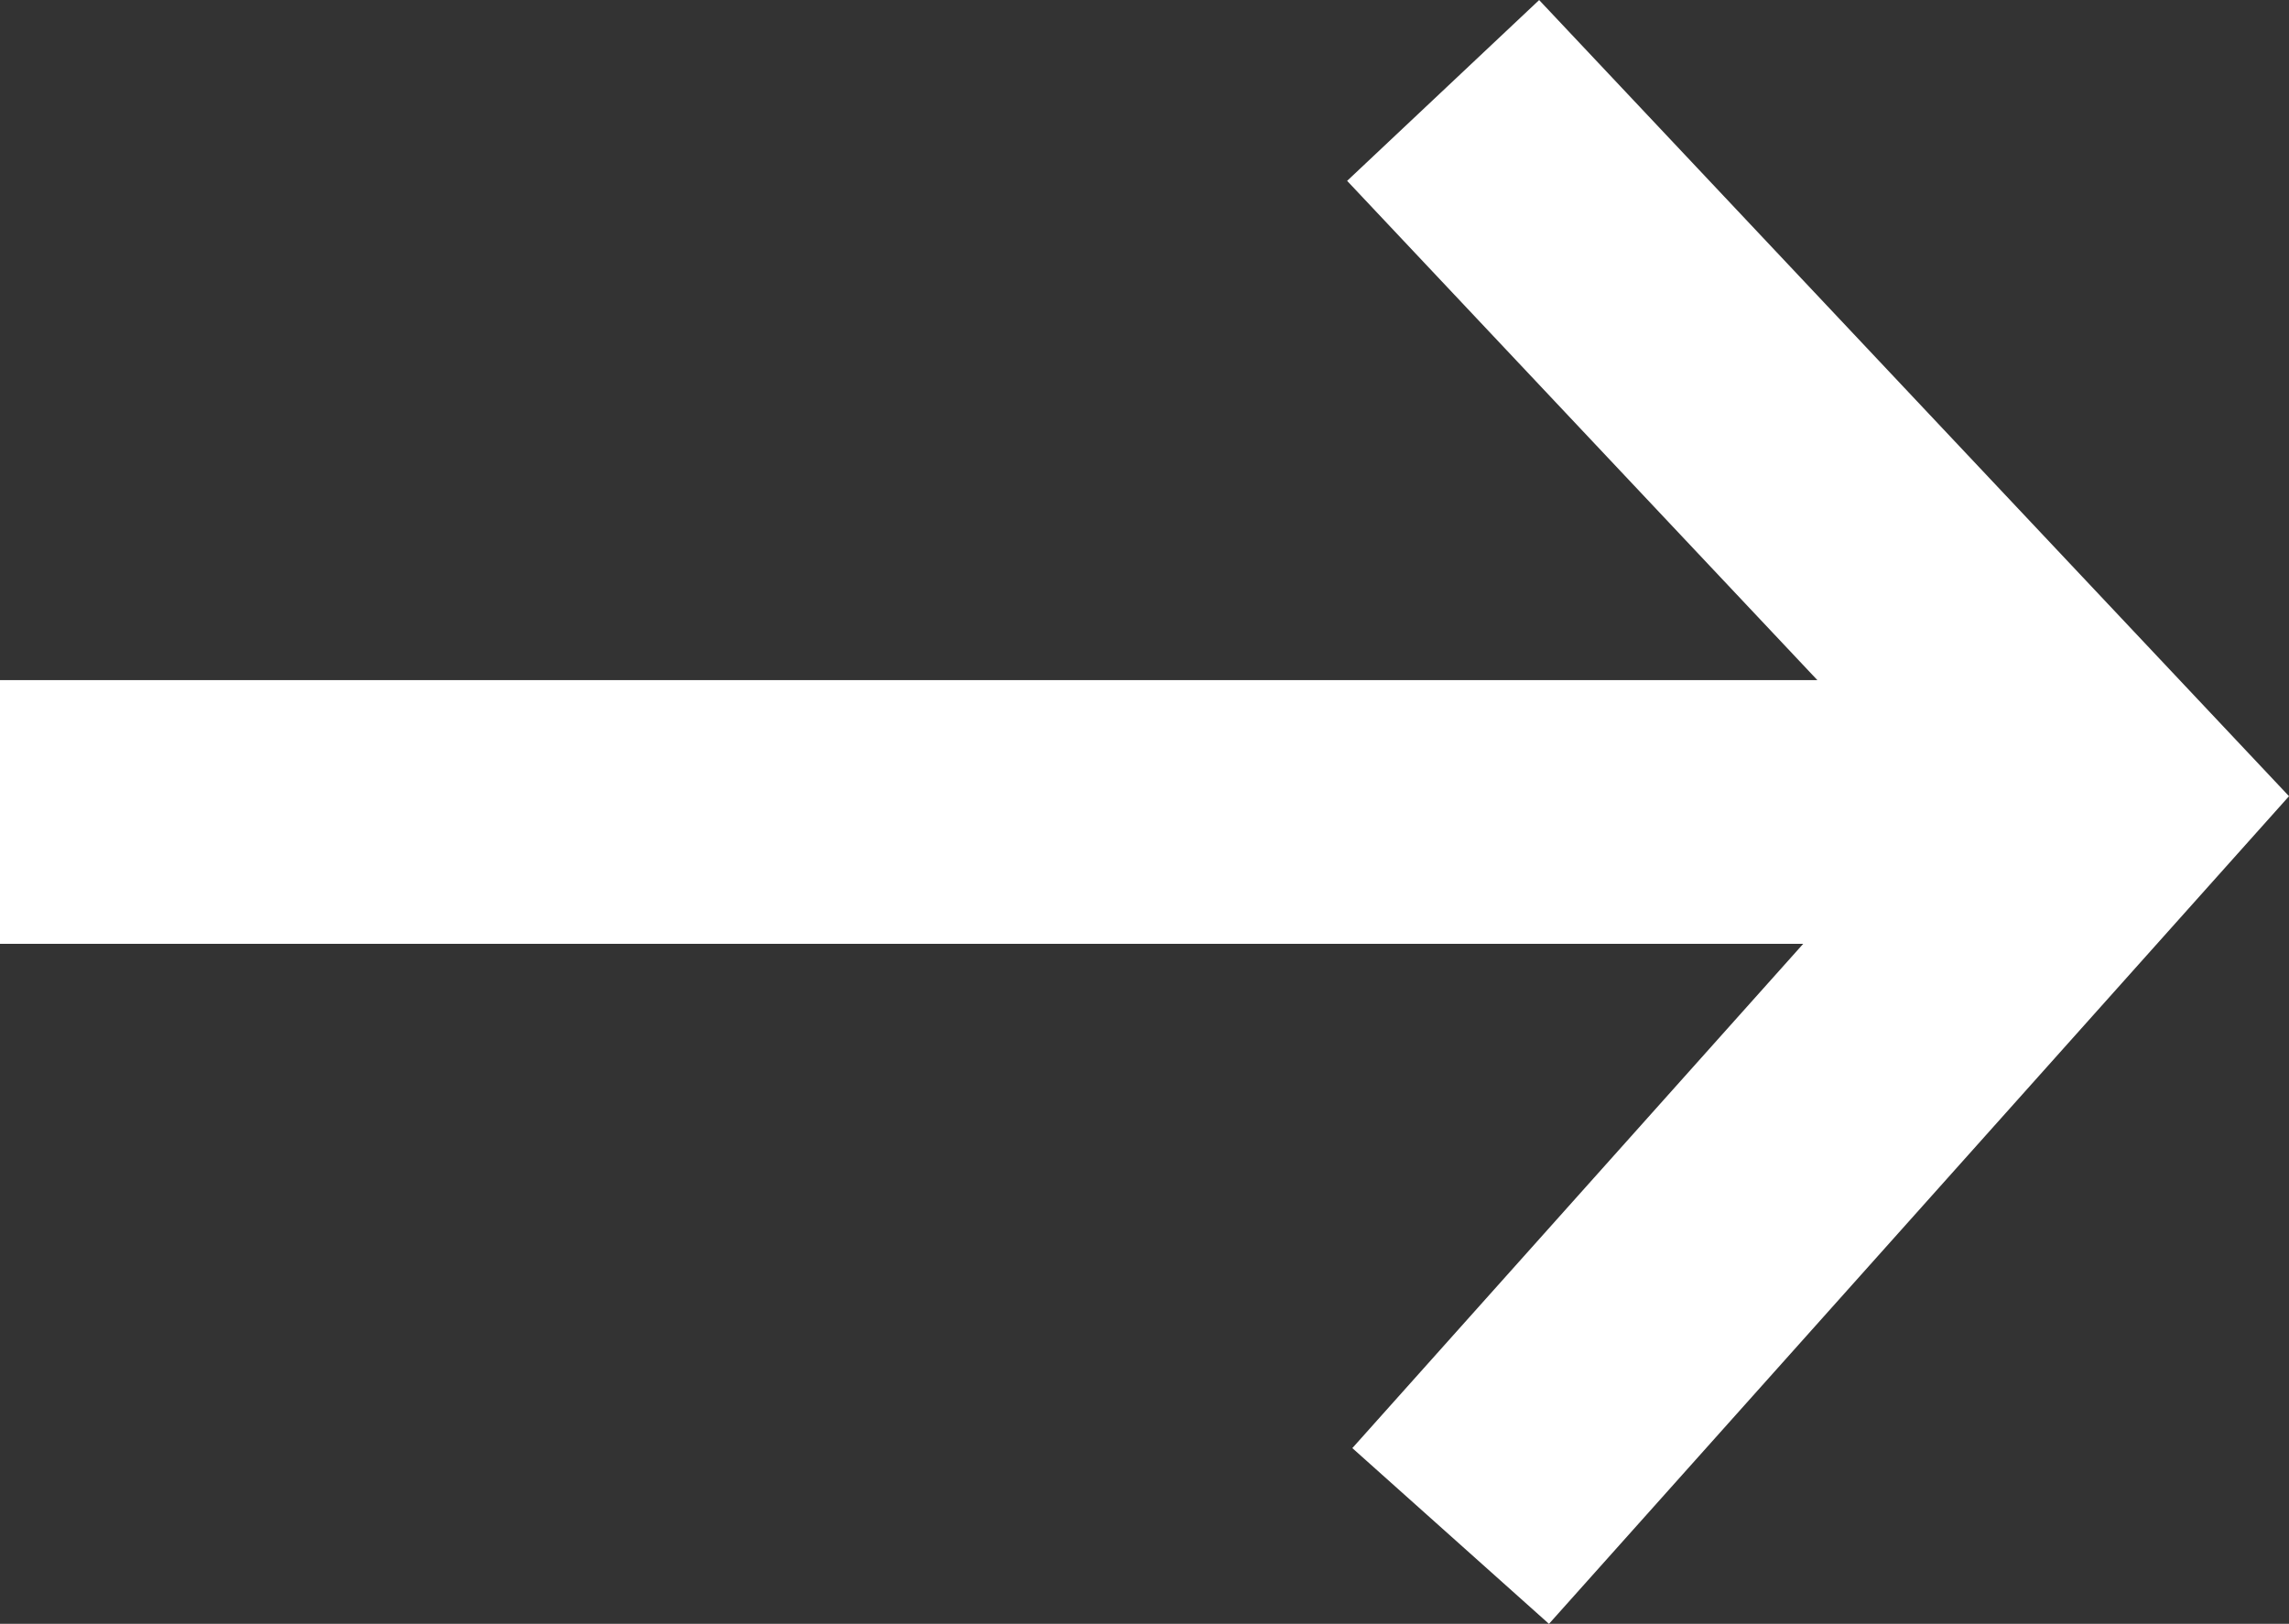
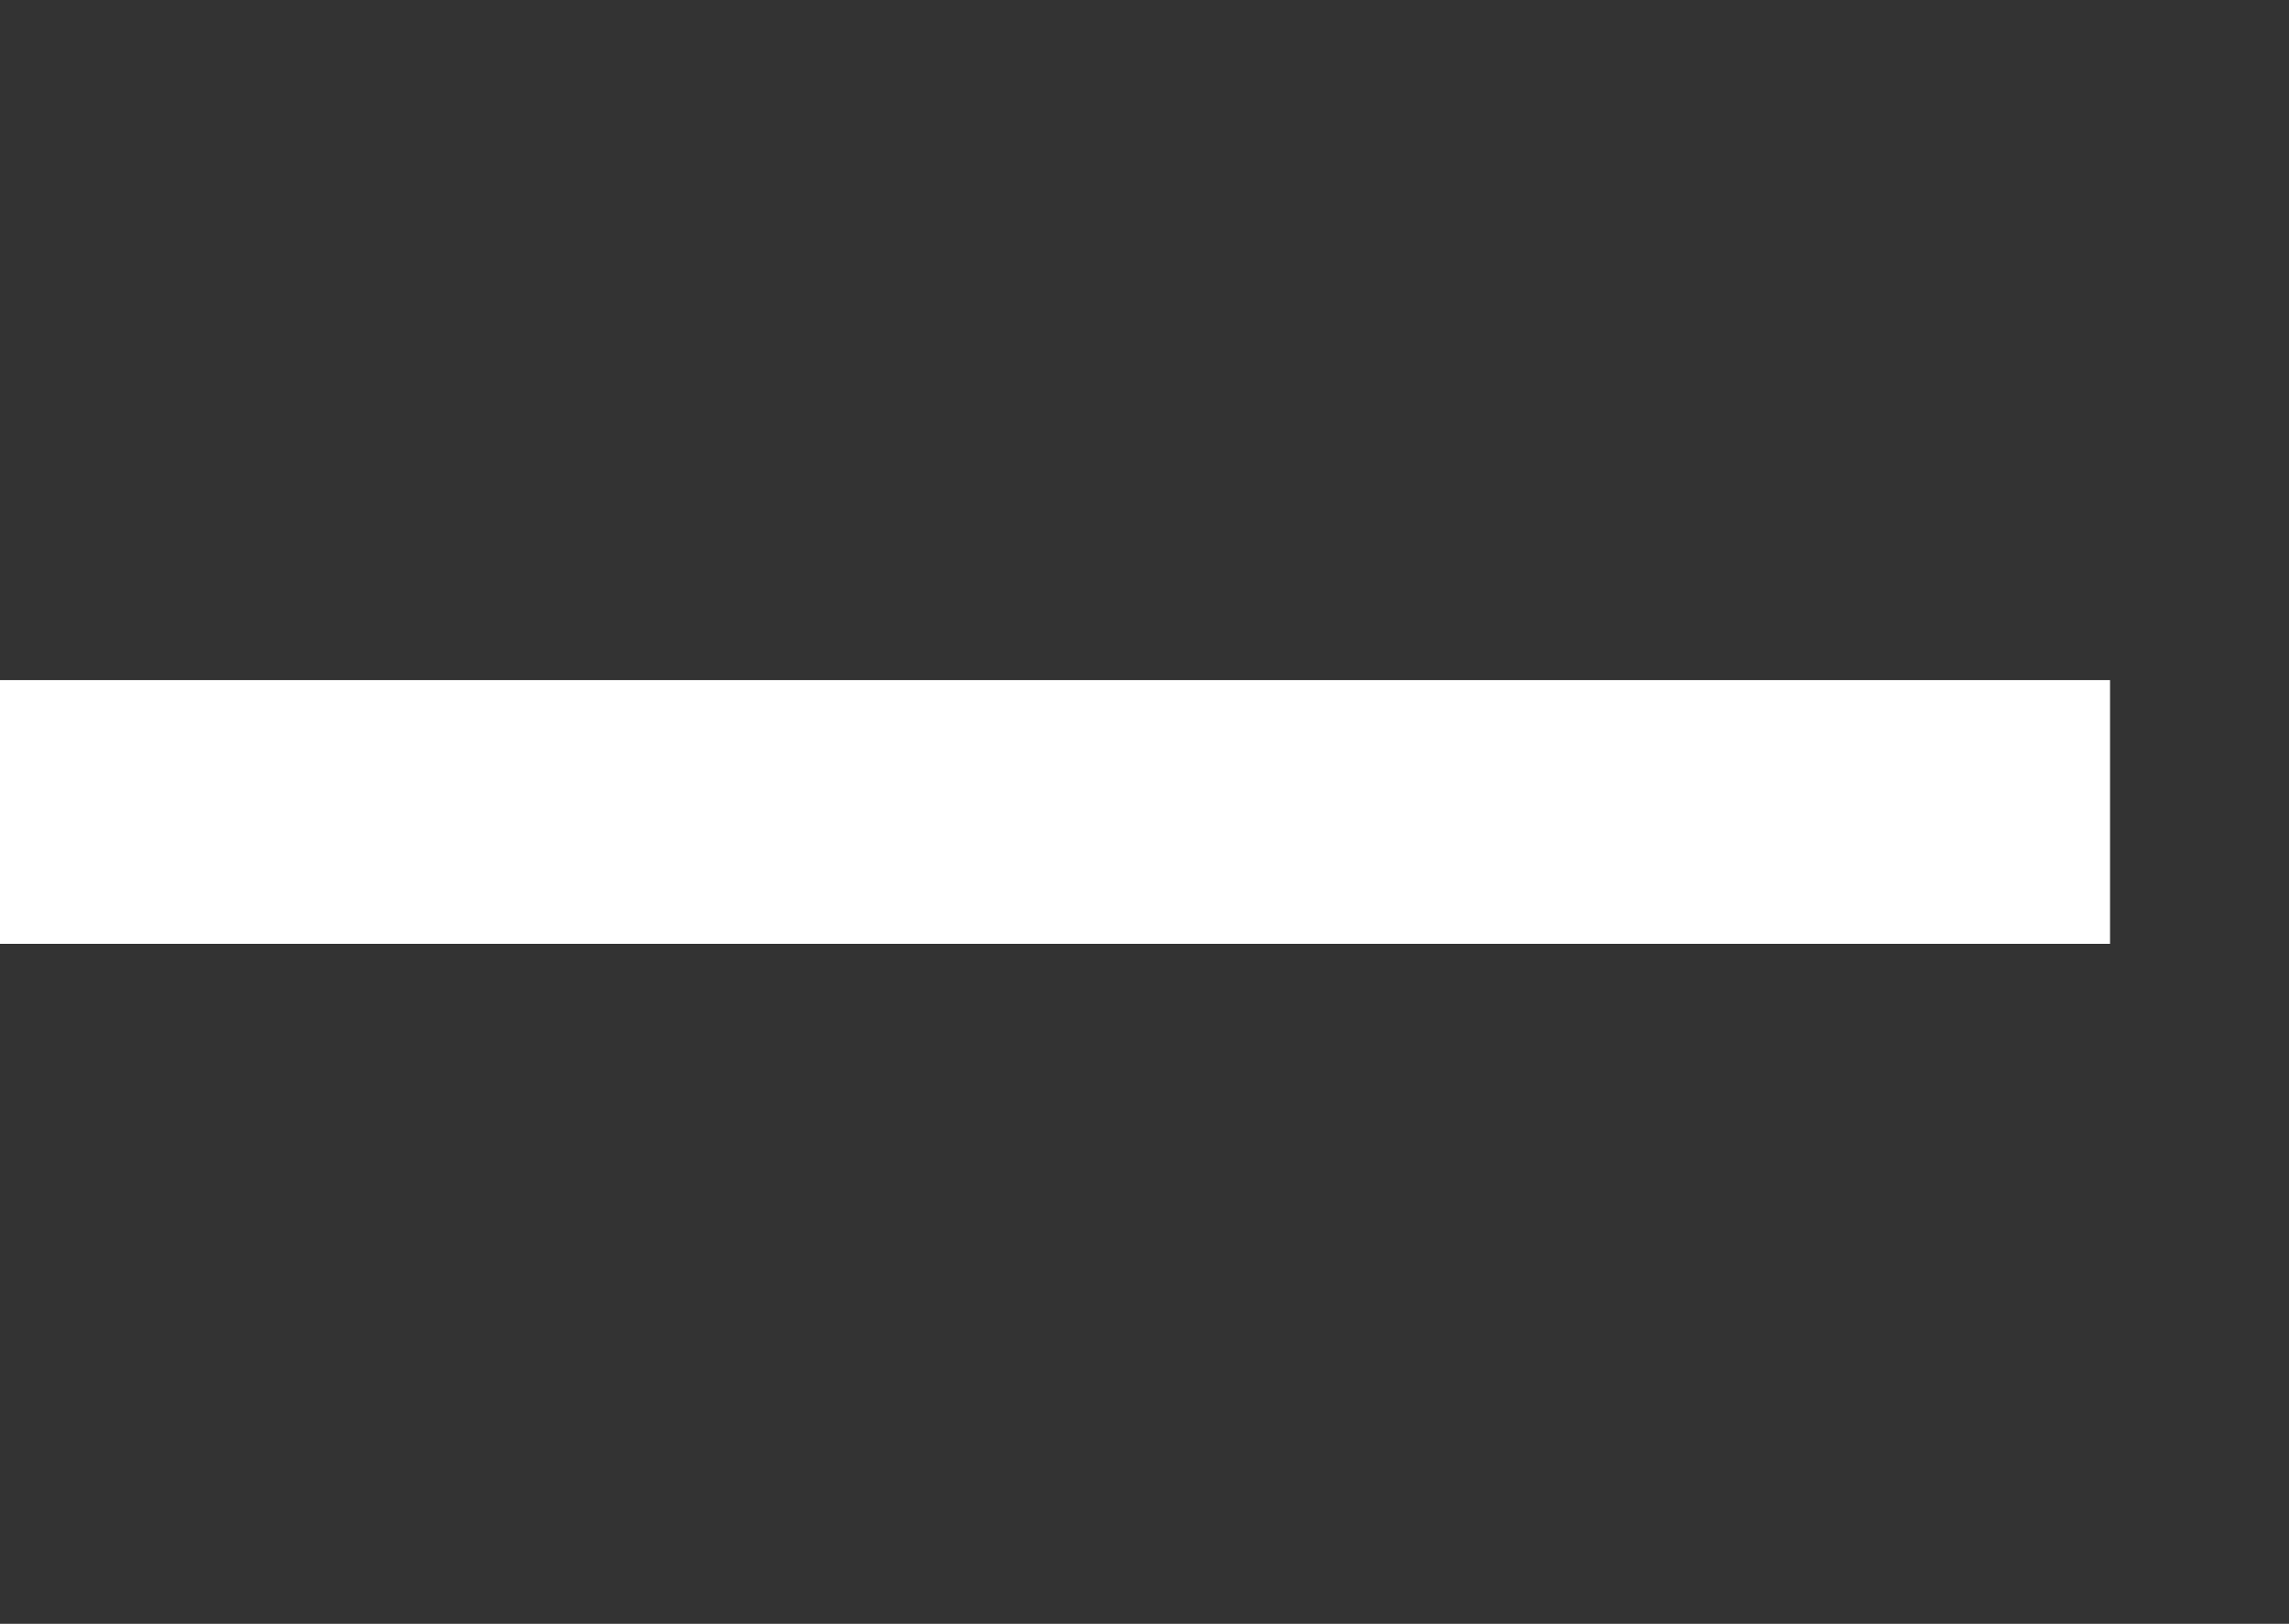
<svg xmlns="http://www.w3.org/2000/svg" width="17.357" height="12.315">
  <rect width="100%" height="100%" fill="#333333" stroke="none" />
  <g id="Group_3" data-name="Group 3" transform="translate(0 .686)" fill="none" stroke="#FFF" stroke-width="2">
    <path id="Path_1" data-name="Path 1" d="M0 0v16" transform="rotate(90 5.264 10.736)" />
-     <path id="Path_2" data-name="Path 2" d="M630.943 333.037l5.057 5.37-.869.972L631 344" transform="translate(-620 -333.037)" />
  </g>
</svg>